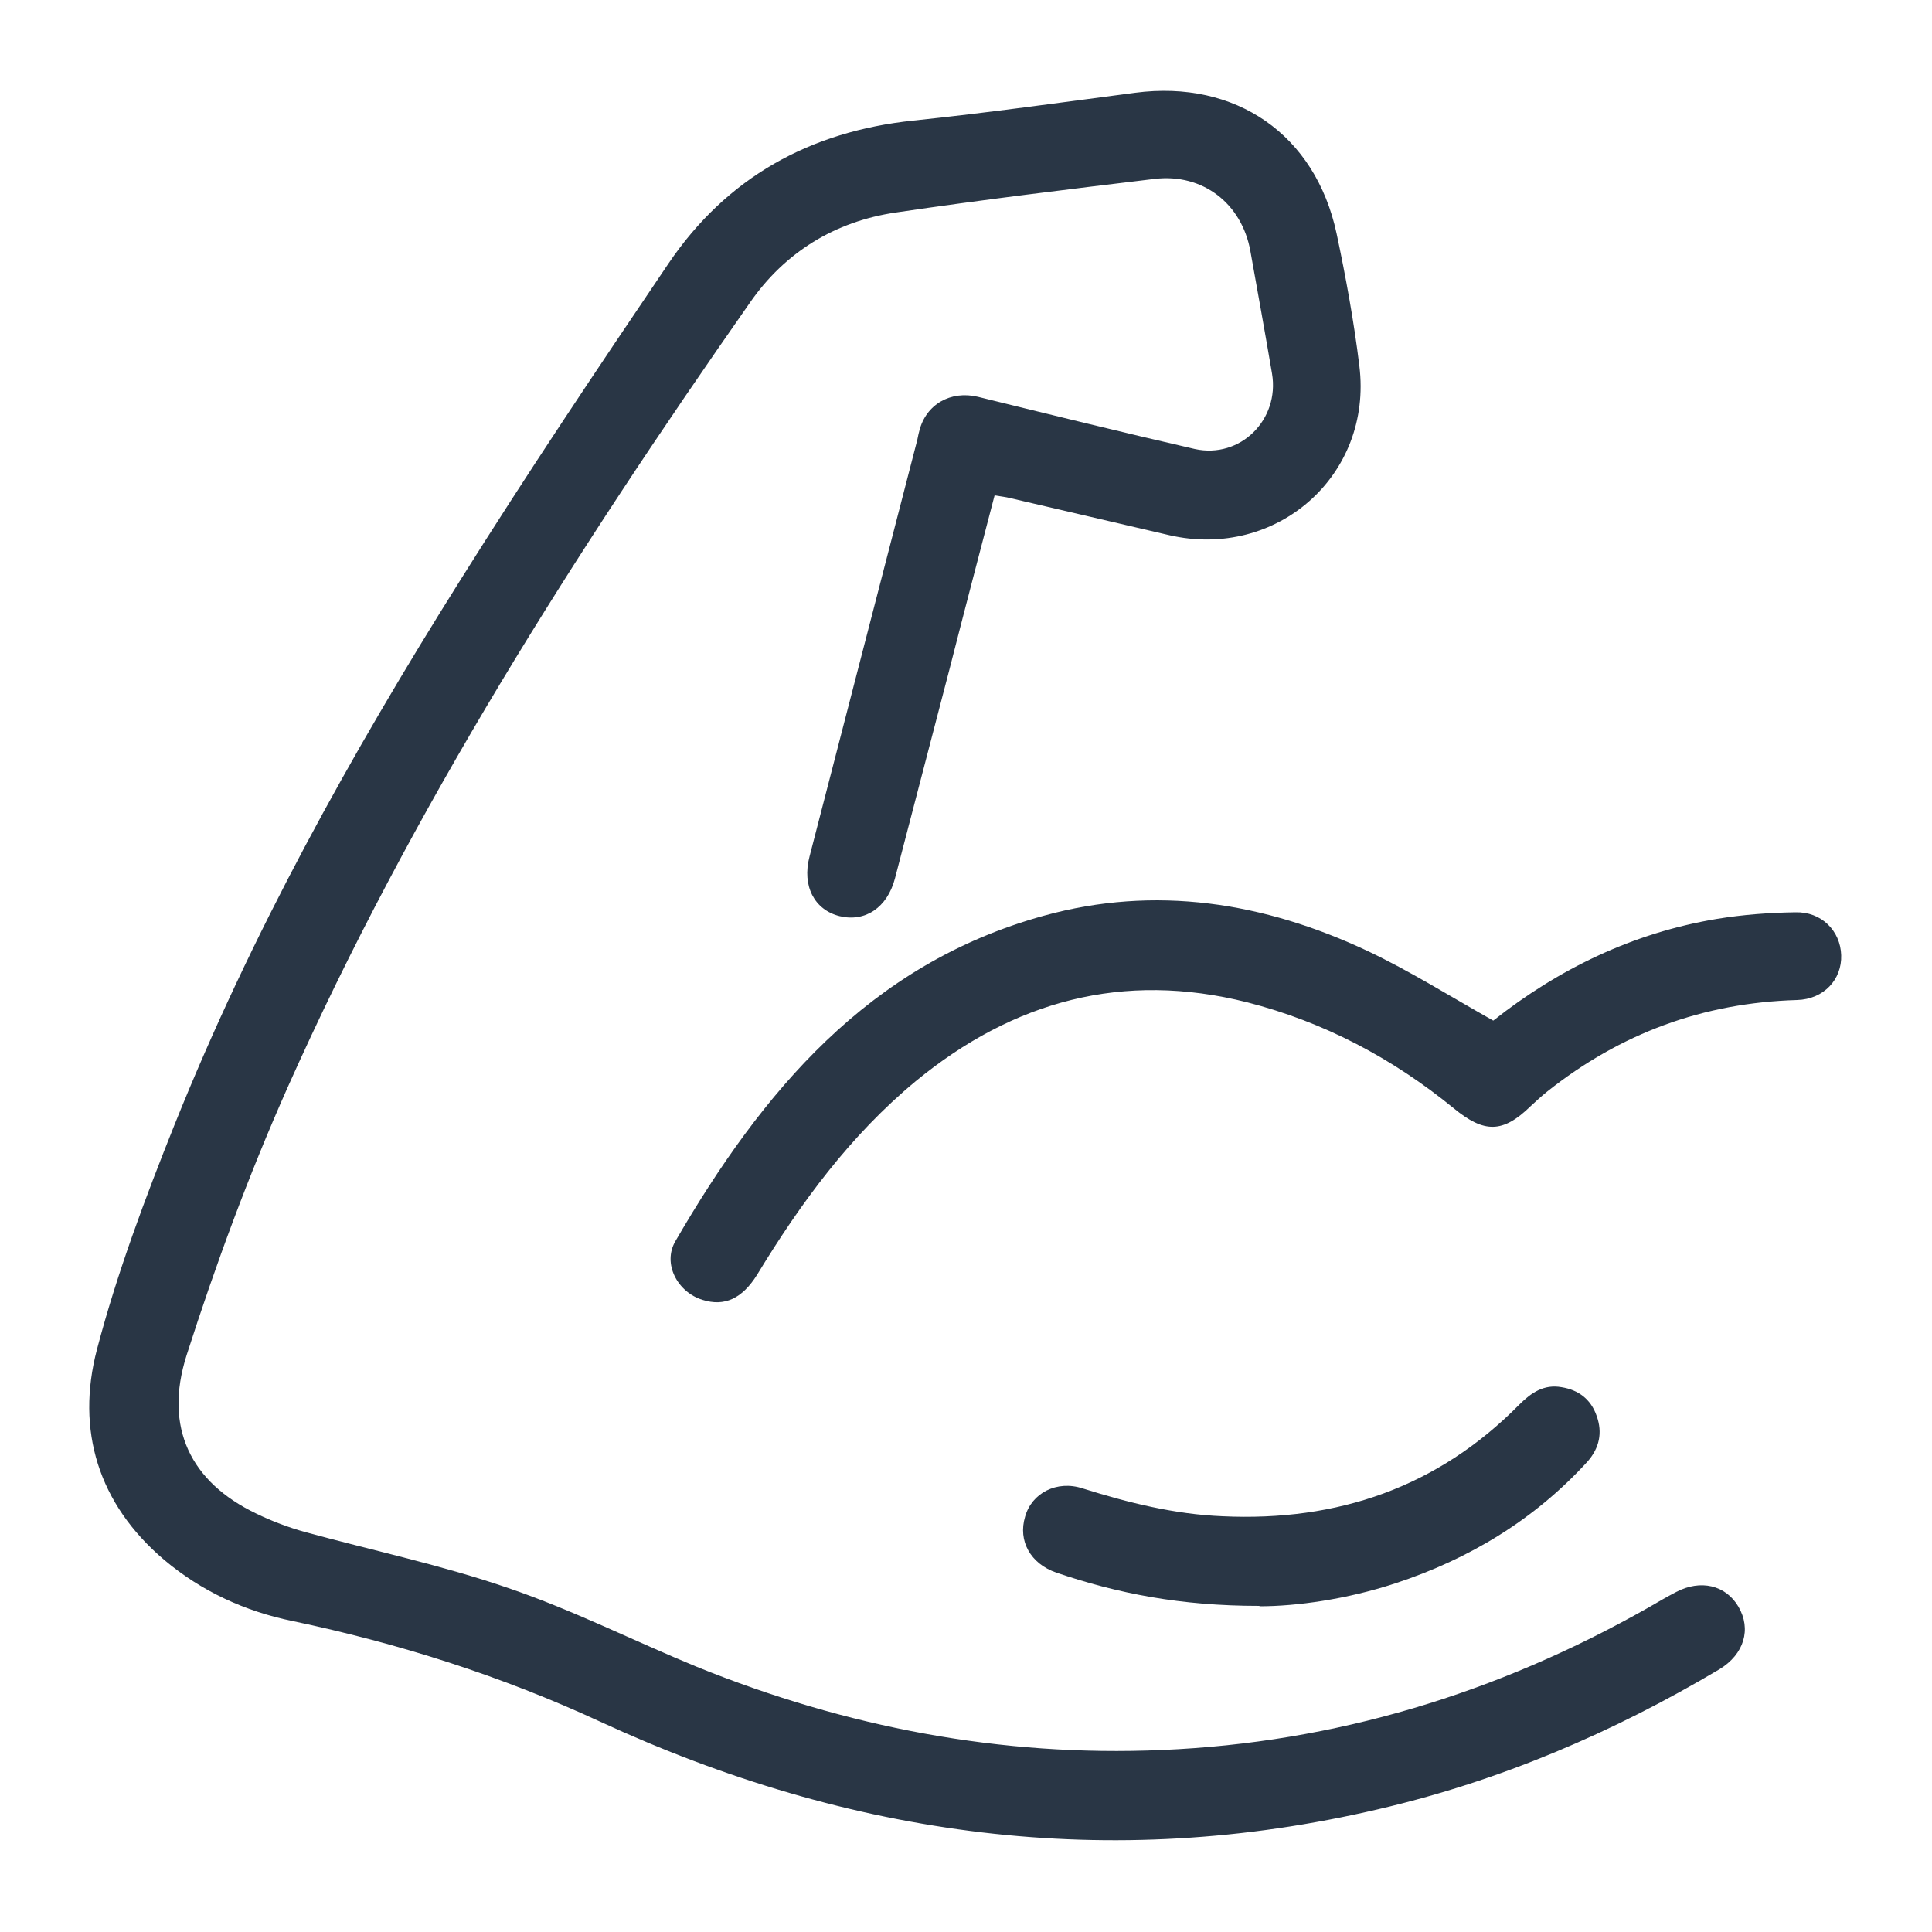
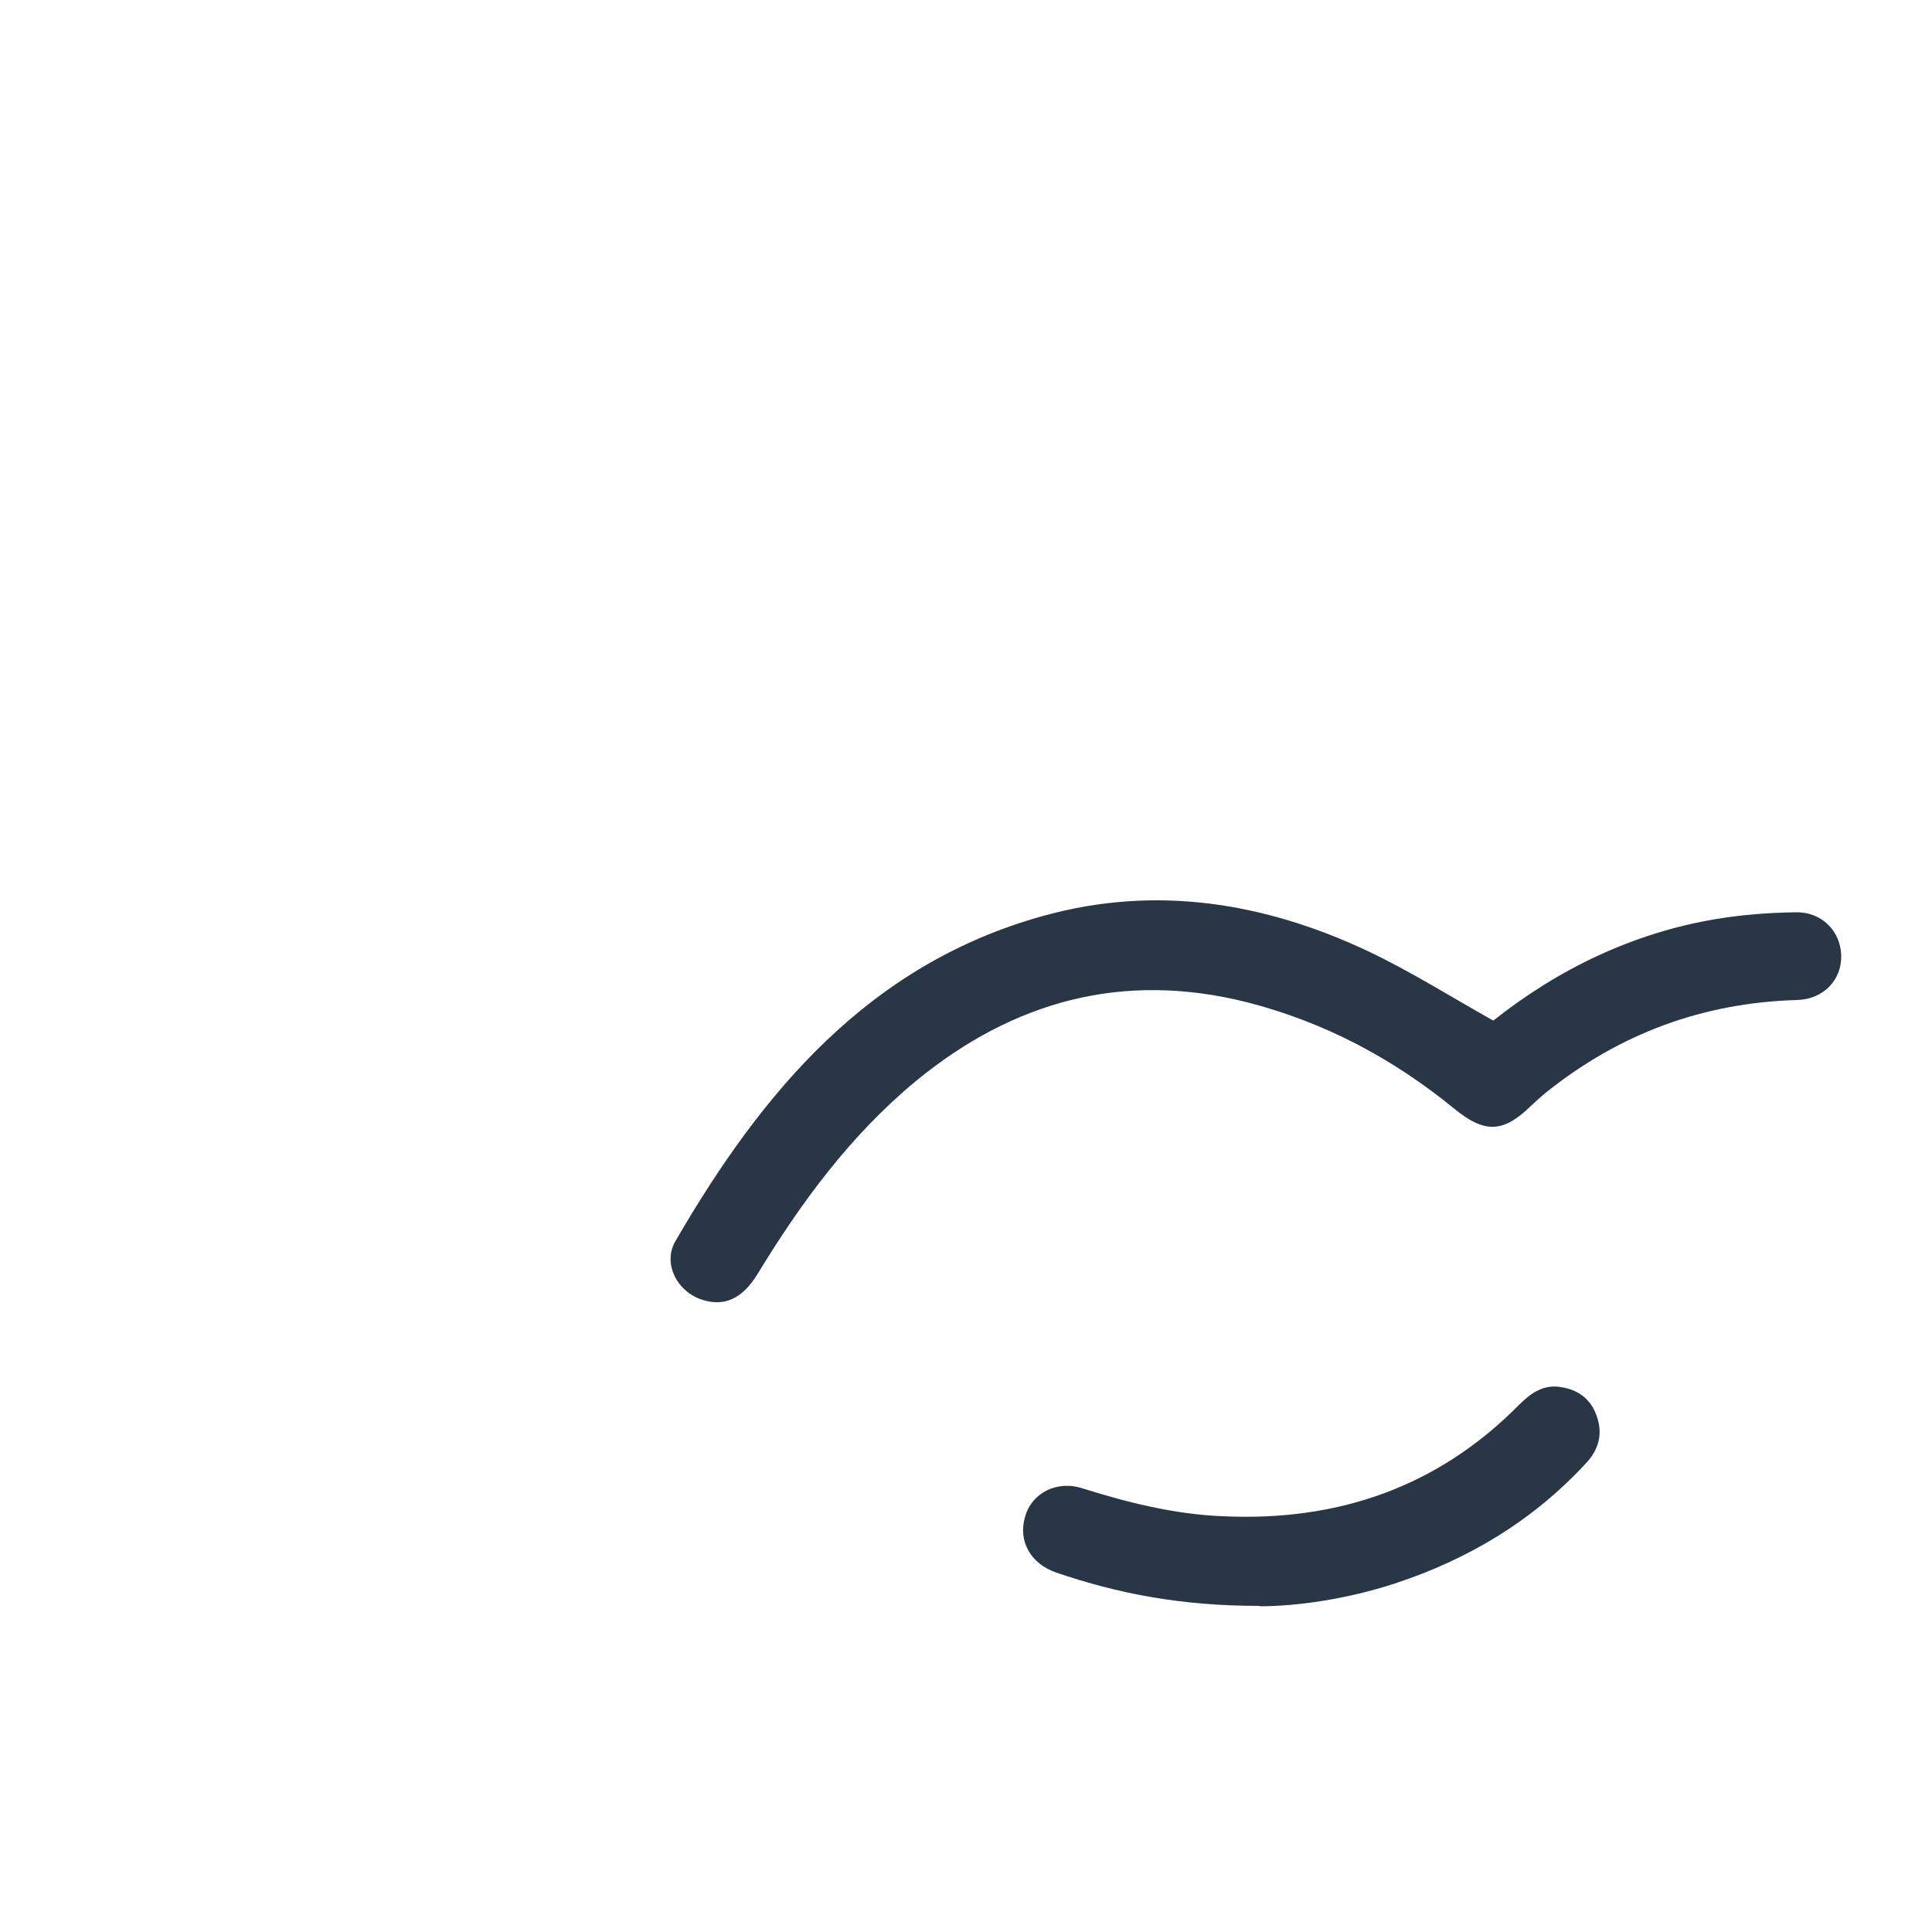
<svg xmlns="http://www.w3.org/2000/svg" viewBox="0 0 500 500" version="1.1" data-name="Layer 1" id="Layer_1">
  <defs>
    <style>
      .cls-1 {
        fill: #293645;
        stroke-width: 0px;
      }
    </style>
  </defs>
-   <path d="M257.4,128.2c-4,15.3-7.9,30.2-11.7,45.1-4.7,18-9.4,36.1-14.1,54.1-2,7.5-7.7,11.3-14.3,9.7-6.5-1.6-9.8-7.8-7.8-15.4,9.2-35.7,18.5-71.4,27.7-107.1.3-1,.4-2,.7-3,1.7-7,8.2-10.6,15.2-8.9,18.7,4.6,37.4,9.2,56.1,13.5,11.8,2.6,22-7.6,20-19.5-1.8-10.6-3.7-21.1-5.6-31.7-2.2-12.3-12.3-20.2-24.8-18.7-22.4,2.7-44.7,5.4-67,8.7-15.7,2.3-28.7,10.3-37.7,23.3-45.2,64.6-87.5,131-119.7,203.2-10,22.5-18.6,45.8-26.1,69.2-6,18.8,1.1,32.9,18,41,4.1,2,8.4,3.6,12.7,4.8,17.6,4.8,35.5,8.6,52.6,14.5,16.7,5.7,32.5,13.7,48.8,20.4,38.6,15.6,78.6,23.3,120.3,21.5,44.9-1.9,86.8-14.7,125.8-36.8,2.4-1.4,4.8-2.8,7.3-4.1,6.3-3.3,12.8-1.8,16.1,3.8,3.4,5.8,1.5,12.3-4.9,16.2-27.6,16.4-56.8,28.9-88.2,36.2-69.8,16.4-136.8,7.2-201.4-22.6-25.7-11.9-52.2-20.3-79.8-26.1-12.2-2.5-23.5-7.7-33.1-15.8-17.1-14.5-22.9-33.6-17.4-54.5,5.2-19.8,12.5-39.2,20.1-58.2,19.8-49.3,45.5-95.6,73.7-140.5,17.4-27.8,35.7-55.1,54.1-82.3,15.1-22.3,36.6-34.2,63.4-37,19.2-2,38.3-4.7,57.4-7.2,26-3.4,46.6,10.8,52.1,36.4,2.4,11.3,4.5,22.8,5.9,34.3,3.5,28.3-21.4,50.2-49.2,43.8-13.8-3.2-27.5-6.4-41.2-9.6-1.1-.3-2.3-.4-4-.7" class="cls-1" />
  <path d="M386.5,264.1c16.8-13.3,36.1-22.7,57.9-26.3,6.7-1.1,13.5-1.6,20.2-1.7,6.8-.2,11.7,4.8,11.9,11.1.2,6.3-4.5,11.4-11.4,11.6-24.3.7-45.7,8.6-64.7,23.7-1.5,1.2-2.9,2.5-4.3,3.8-7.2,7-12,7-19.9.5-15.8-12.9-33.5-22.3-53.4-27.4-32.1-8.1-60.5-.4-85.8,20.4-16.9,14-29.7,31.4-41,50-3.9,6.3-8.5,8.4-14.2,6.6-6.5-2-10.4-9.4-7-15.2,22.4-38.6,50-71.7,95.3-84.2,28.9-8,57-3.5,83.8,9.1,11,5.2,21.3,11.7,32.5,18" class="cls-1" />
  <path d="M325.9,415.6c-20.4,0-36.6-3.2-52.5-8.6-6.7-2.3-10-8.2-8.1-14.5,1.7-6.1,8.2-9.5,14.9-7.3,11.8,3.7,23.8,6.7,36.2,7.2,29.8,1.4,55.7-7.5,76.8-28.9,3.1-3.1,6.4-5.3,10.9-4.5,4.4.7,7.6,3.1,9.1,7.4,1.6,4.4.7,8.4-2.4,11.9-13.7,15-30.6,25.2-49.8,31.5-12.5,4.1-25.5,5.9-35,5.9" class="cls-1" />
</svg>